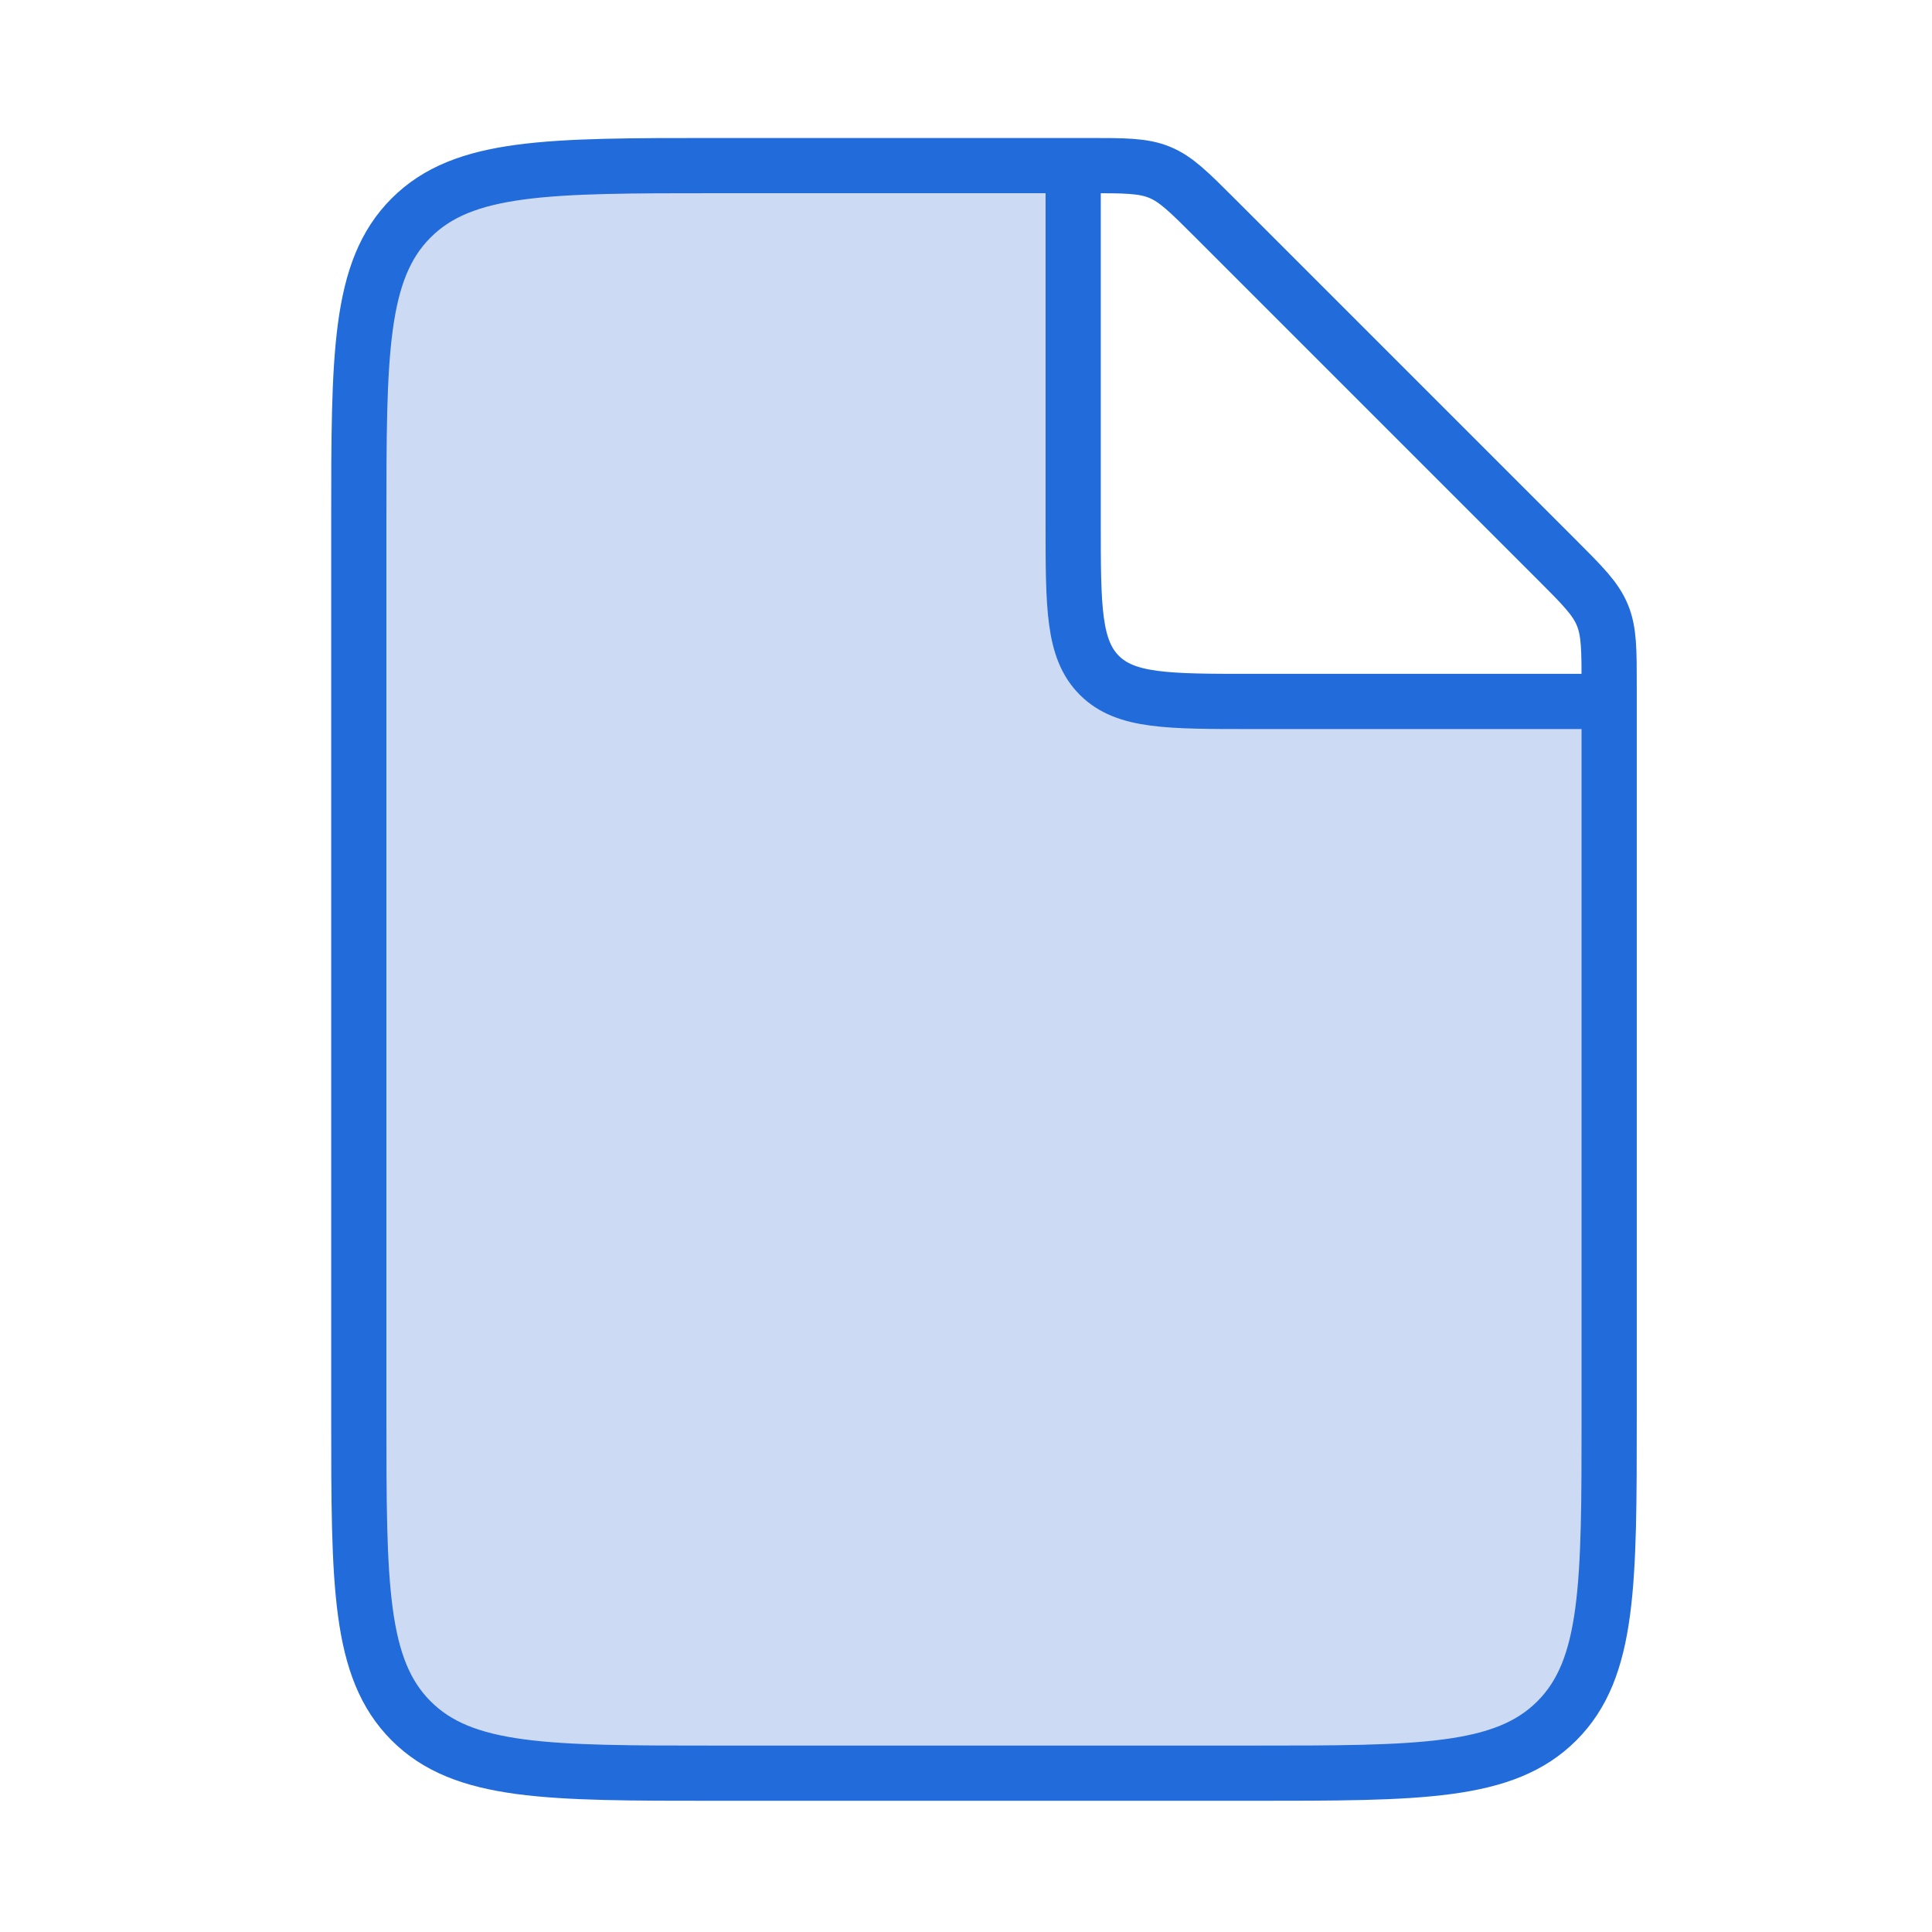
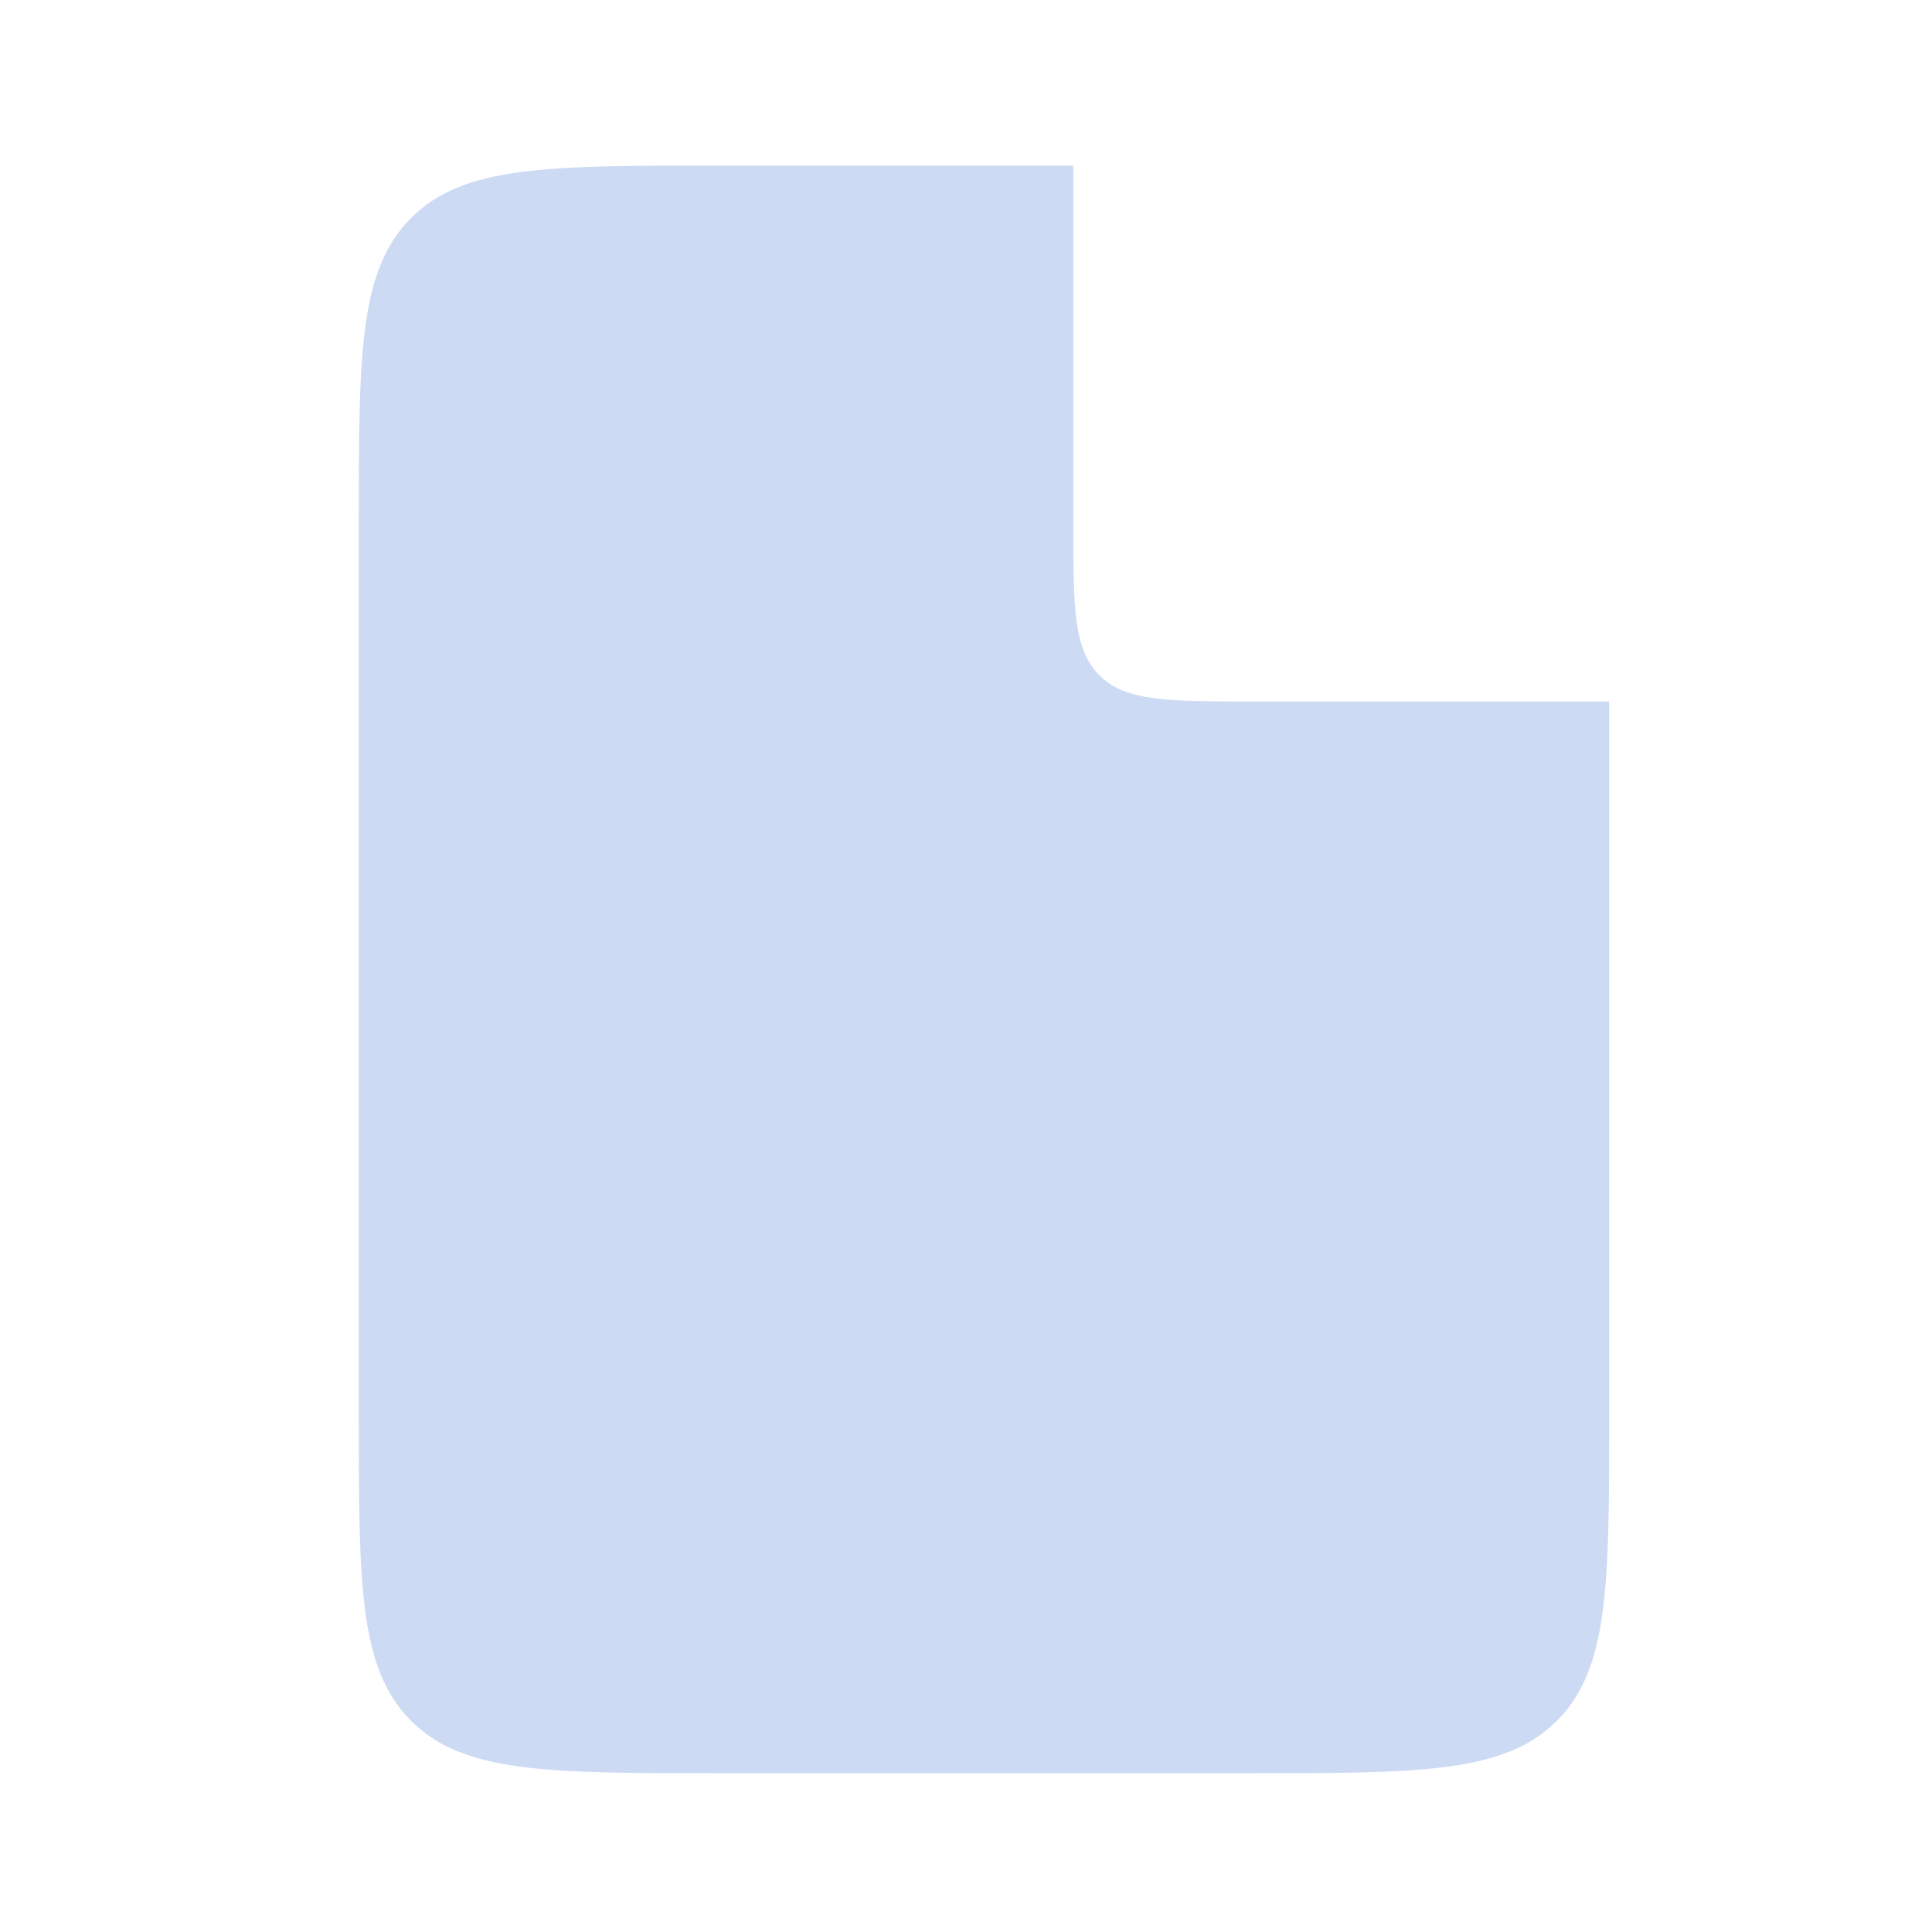
<svg xmlns="http://www.w3.org/2000/svg" width="70" height="70" viewBox="0 0 70 70" fill="none">
  <path d="M38.887 18.944V6H25.944C19.842 6 16.791 6 14.896 7.896C13 9.791 13 12.842 13 18.944V51.303C13 57.404 13 60.455 14.896 62.35C16.791 64.246 19.842 64.246 25.944 64.246H45.359C51.461 64.246 54.511 64.246 56.407 62.35C58.303 60.455 58.303 57.404 58.303 51.303V25.415H45.359C42.308 25.415 40.783 25.415 39.835 24.468C38.887 23.52 38.887 21.994 38.887 18.944Z" fill="#CDDAF4" />
-   <path d="M39.442 6H25.944C19.842 6 16.791 6 14.896 7.896C13 9.791 13 12.842 13 18.944V51.303C13 57.404 13 60.455 14.896 62.35C16.791 64.246 19.842 64.246 25.944 64.246H45.359C51.461 64.246 54.511 64.246 56.407 62.35C58.303 60.455 58.303 57.404 58.303 51.303V24.86C58.303 23.538 58.303 22.876 58.056 22.282C57.81 21.687 57.342 21.219 56.407 20.284L44.019 7.896C43.083 6.96 42.616 6.493 42.021 6.246C41.426 6 40.765 6 39.442 6Z" stroke="#226BDB" stroke-width="2" />
-   <path d="M38.883 6V18.944C38.883 21.994 38.883 23.52 39.831 24.468C40.778 25.415 42.304 25.415 45.355 25.415H58.298" stroke="#226BDB" stroke-width="2" />
</svg>